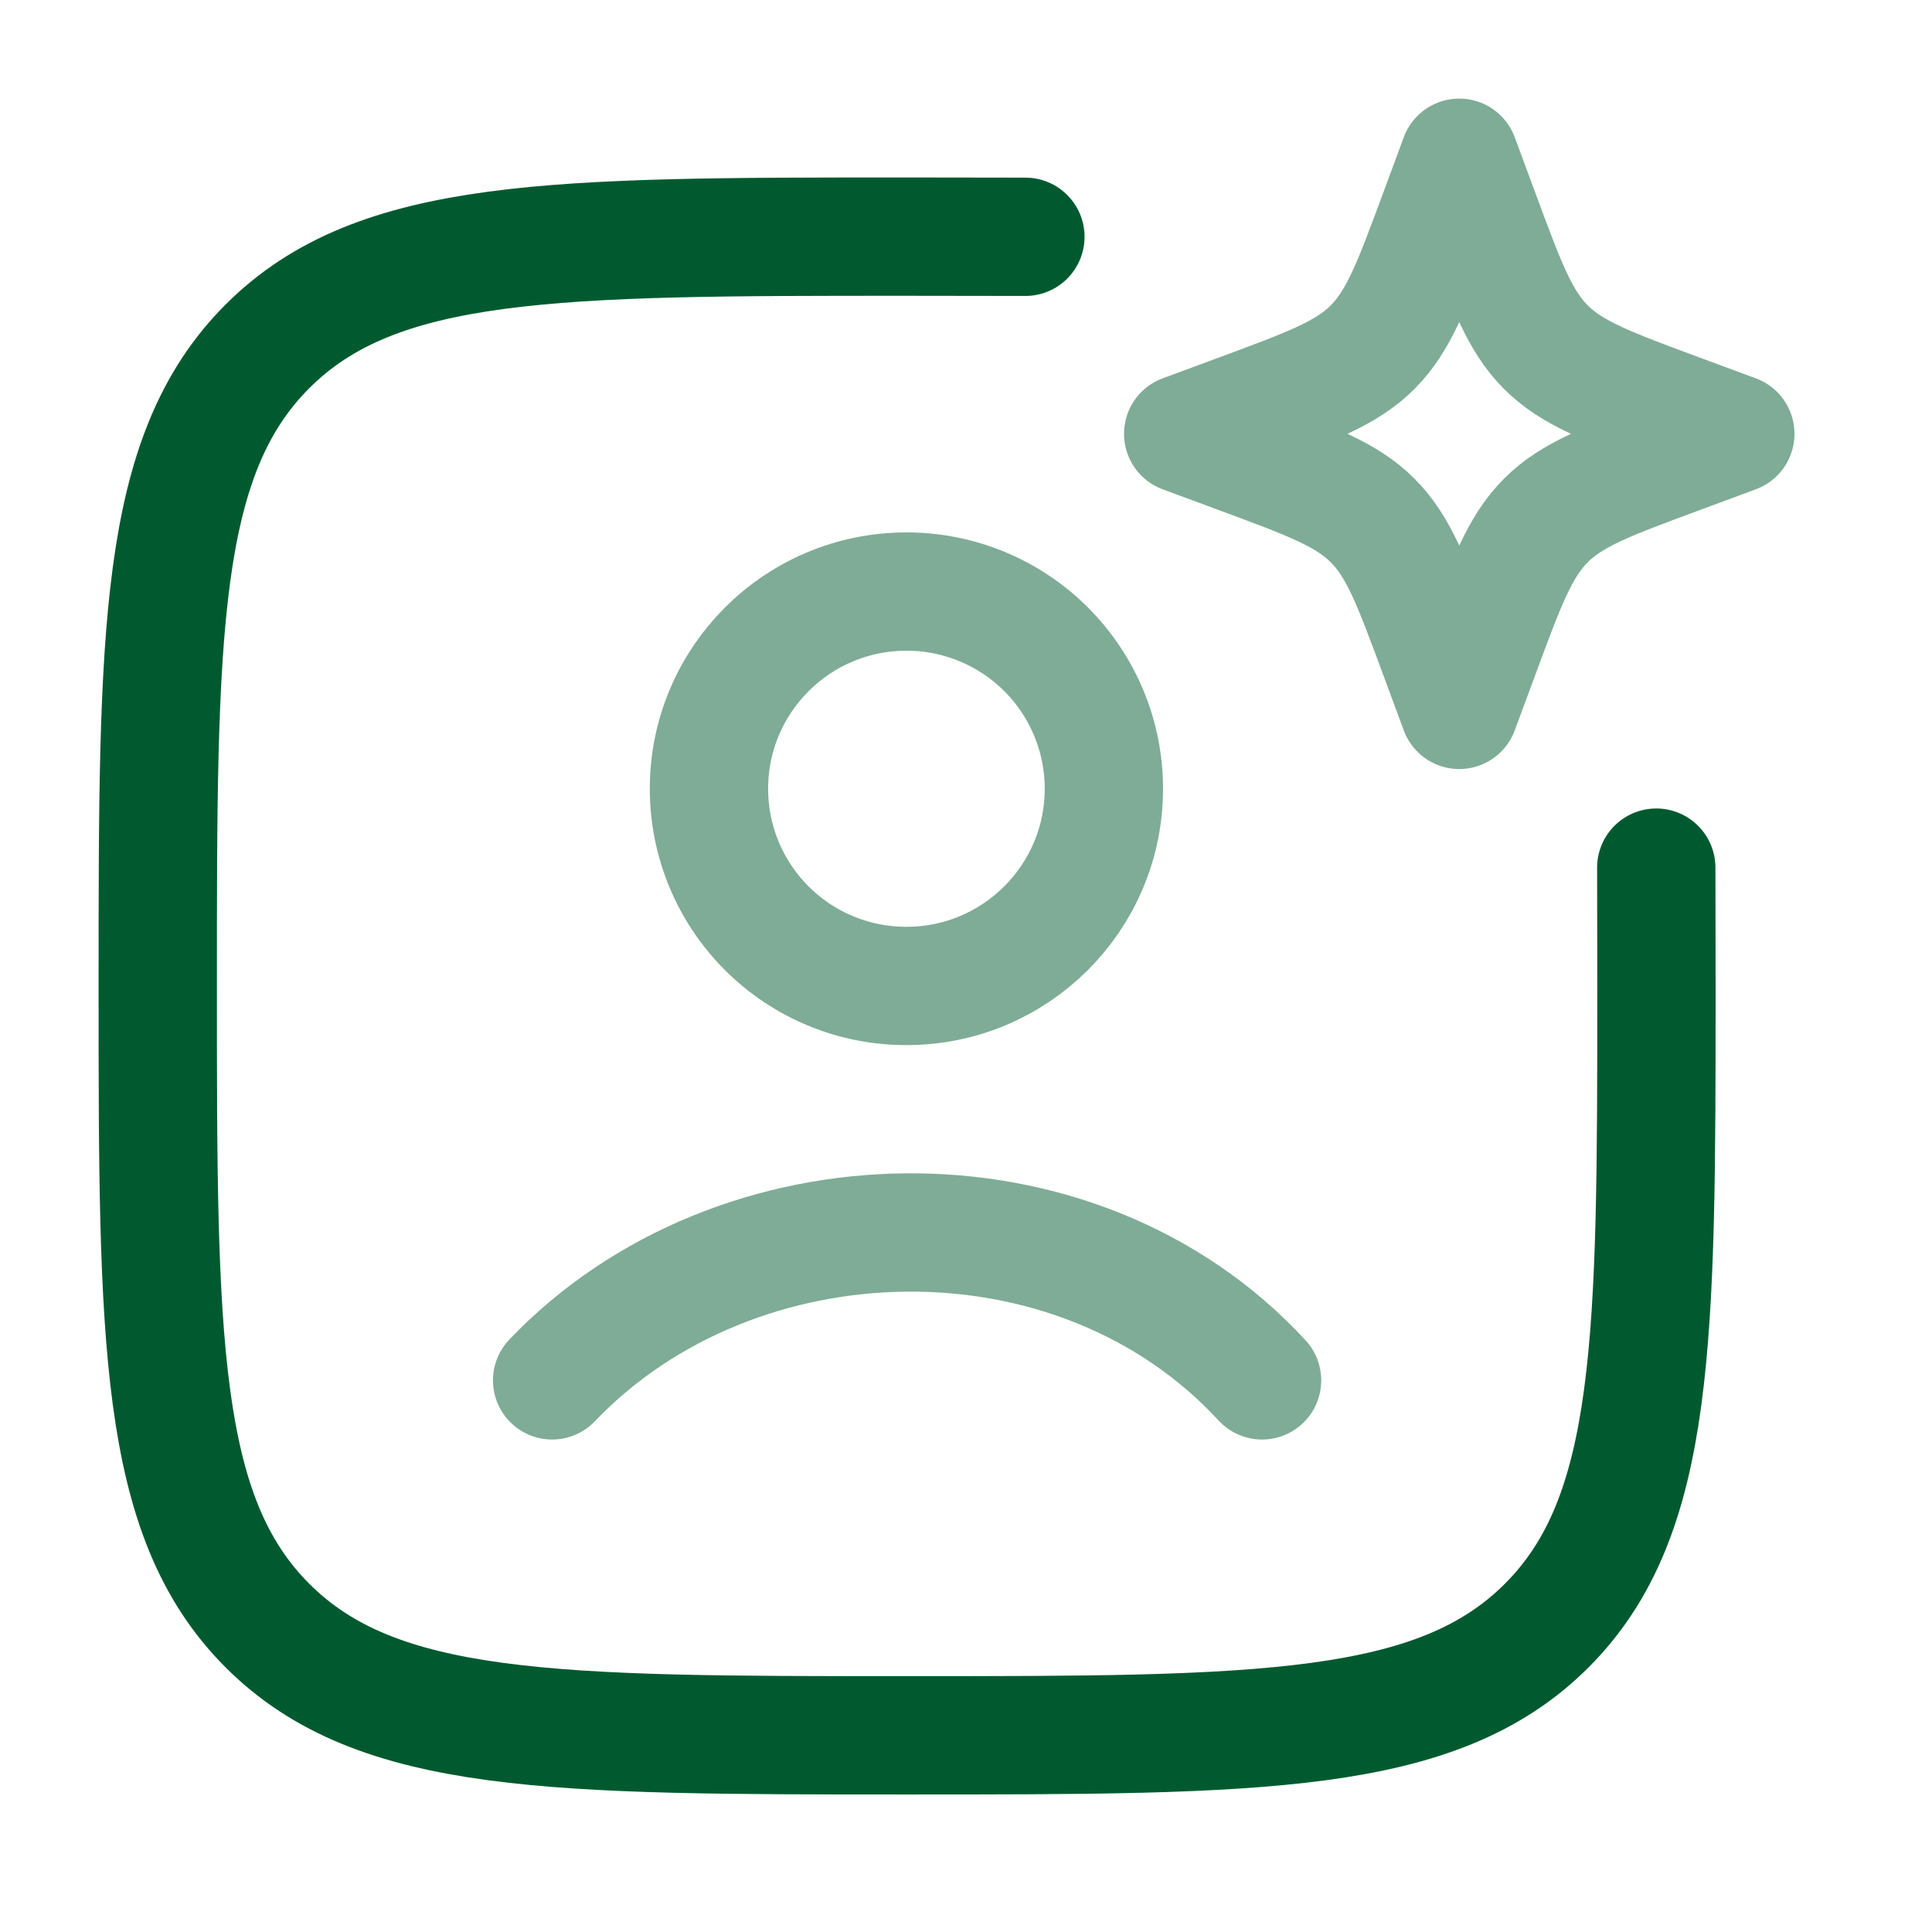
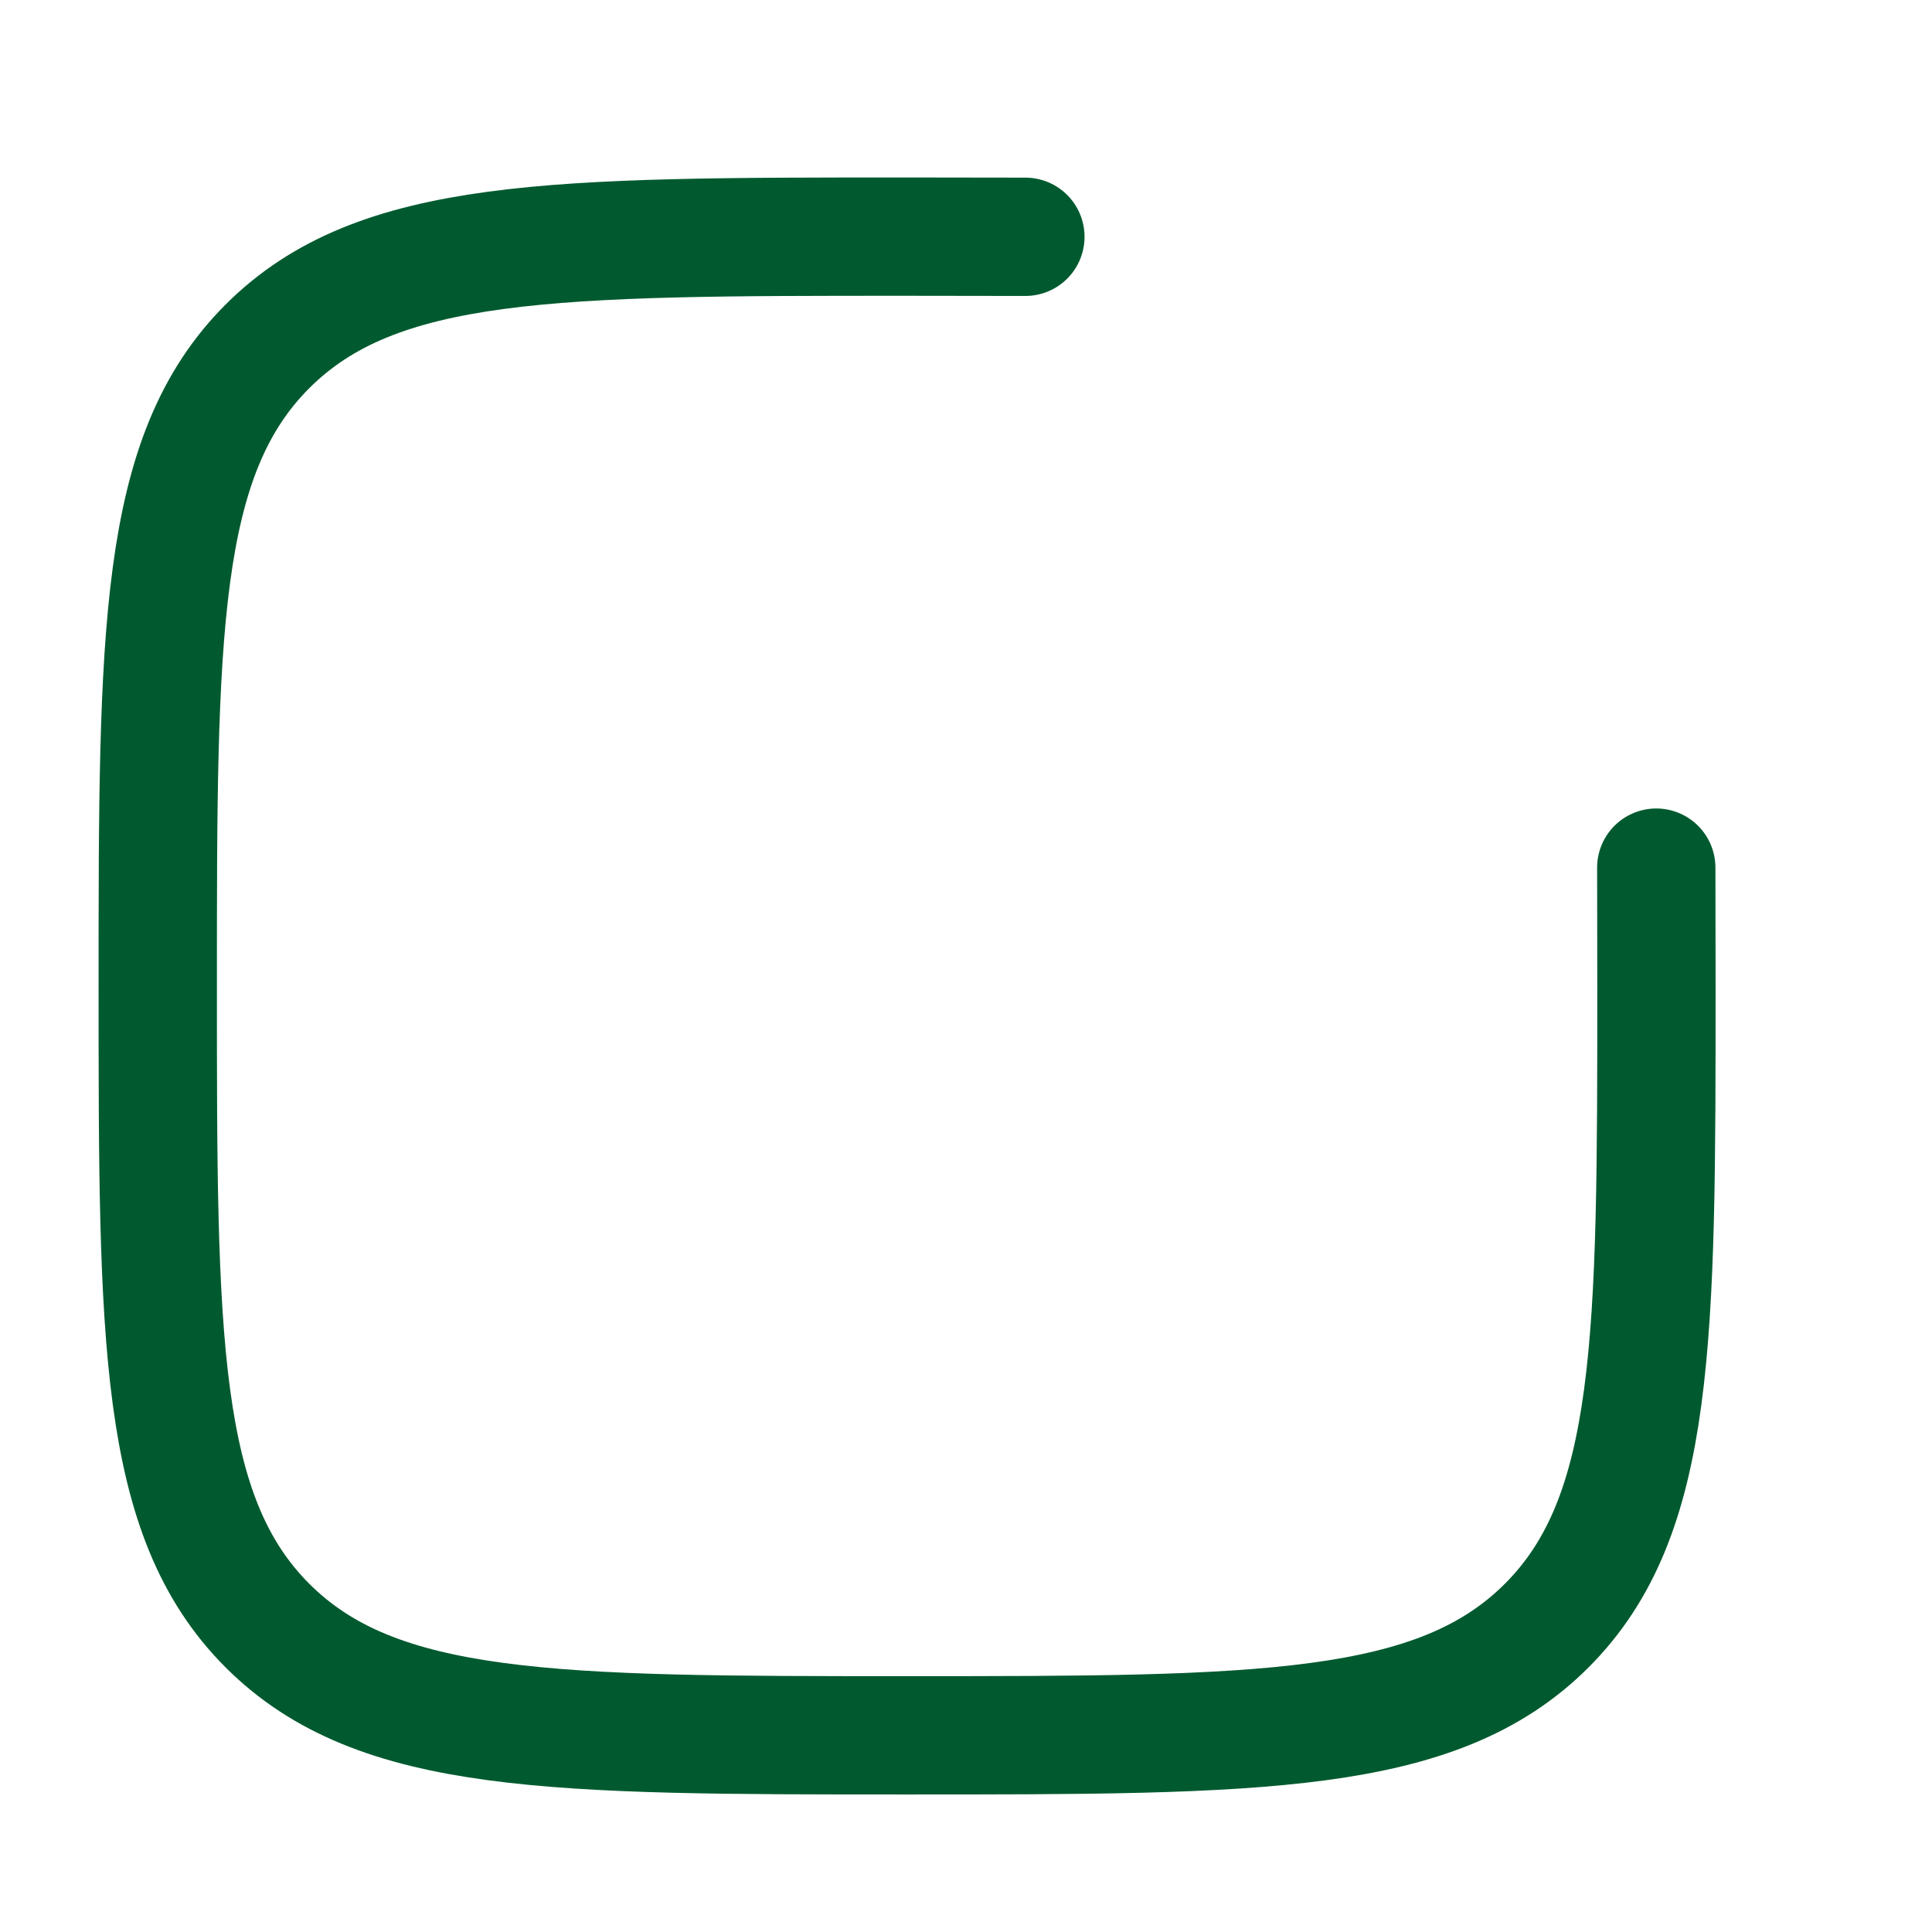
<svg xmlns="http://www.w3.org/2000/svg" width="46" height="46" viewBox="0 0 46 46" fill="none">
  <path d="M24.414 5.638C23.532 5.635 22.593 5.634 21.597 5.634C13.187 5.634 8.981 5.634 6.368 8.246C3.756 10.859 3.756 15.064 3.756 23.475C3.756 31.885 3.756 36.092 6.368 38.705C8.981 41.317 13.185 41.317 21.597 41.317C30.007 41.317 34.214 41.317 36.826 38.705C39.439 36.092 39.439 31.887 39.439 23.475C39.439 22.48 39.438 21.541 39.435 20.658" stroke="#015A2F" stroke-width="2.817" stroke-linecap="round" stroke-linejoin="round" />
-   <path opacity="0.5" d="M13.146 32.866C17.526 28.279 25.622 28.064 30.049 32.866M34.744 3.756L35.229 5.065C35.863 6.781 36.181 7.64 36.806 8.265C37.433 8.892 38.292 9.21 40.008 9.845L41.317 10.329L40.008 10.814C38.292 11.448 37.433 11.766 36.808 12.391C36.181 13.018 35.863 13.877 35.229 15.593L34.744 16.902L34.26 15.593C33.625 13.877 33.307 13.018 32.682 12.393C32.055 11.766 31.196 11.448 29.48 10.814L28.171 10.329L29.48 9.845C31.196 9.21 32.055 8.892 32.68 8.267C33.307 7.64 33.625 6.781 34.26 5.065L34.744 3.756ZM26.283 18.78C26.283 21.372 24.18 23.475 21.583 23.475C20.965 23.476 20.354 23.356 19.784 23.12C19.213 22.885 18.695 22.539 18.258 22.103C17.821 21.667 17.475 21.149 17.238 20.579C17.002 20.009 16.88 19.398 16.88 18.78C16.88 16.189 18.983 14.085 21.583 14.085C22.2 14.084 22.811 14.205 23.381 14.441C23.951 14.677 24.47 15.022 24.906 15.458C25.343 15.894 25.689 16.412 25.925 16.982C26.162 17.552 26.283 18.163 26.283 18.78Z" stroke="#015A2F" stroke-width="2.817" stroke-linecap="round" stroke-linejoin="round" />
</svg>